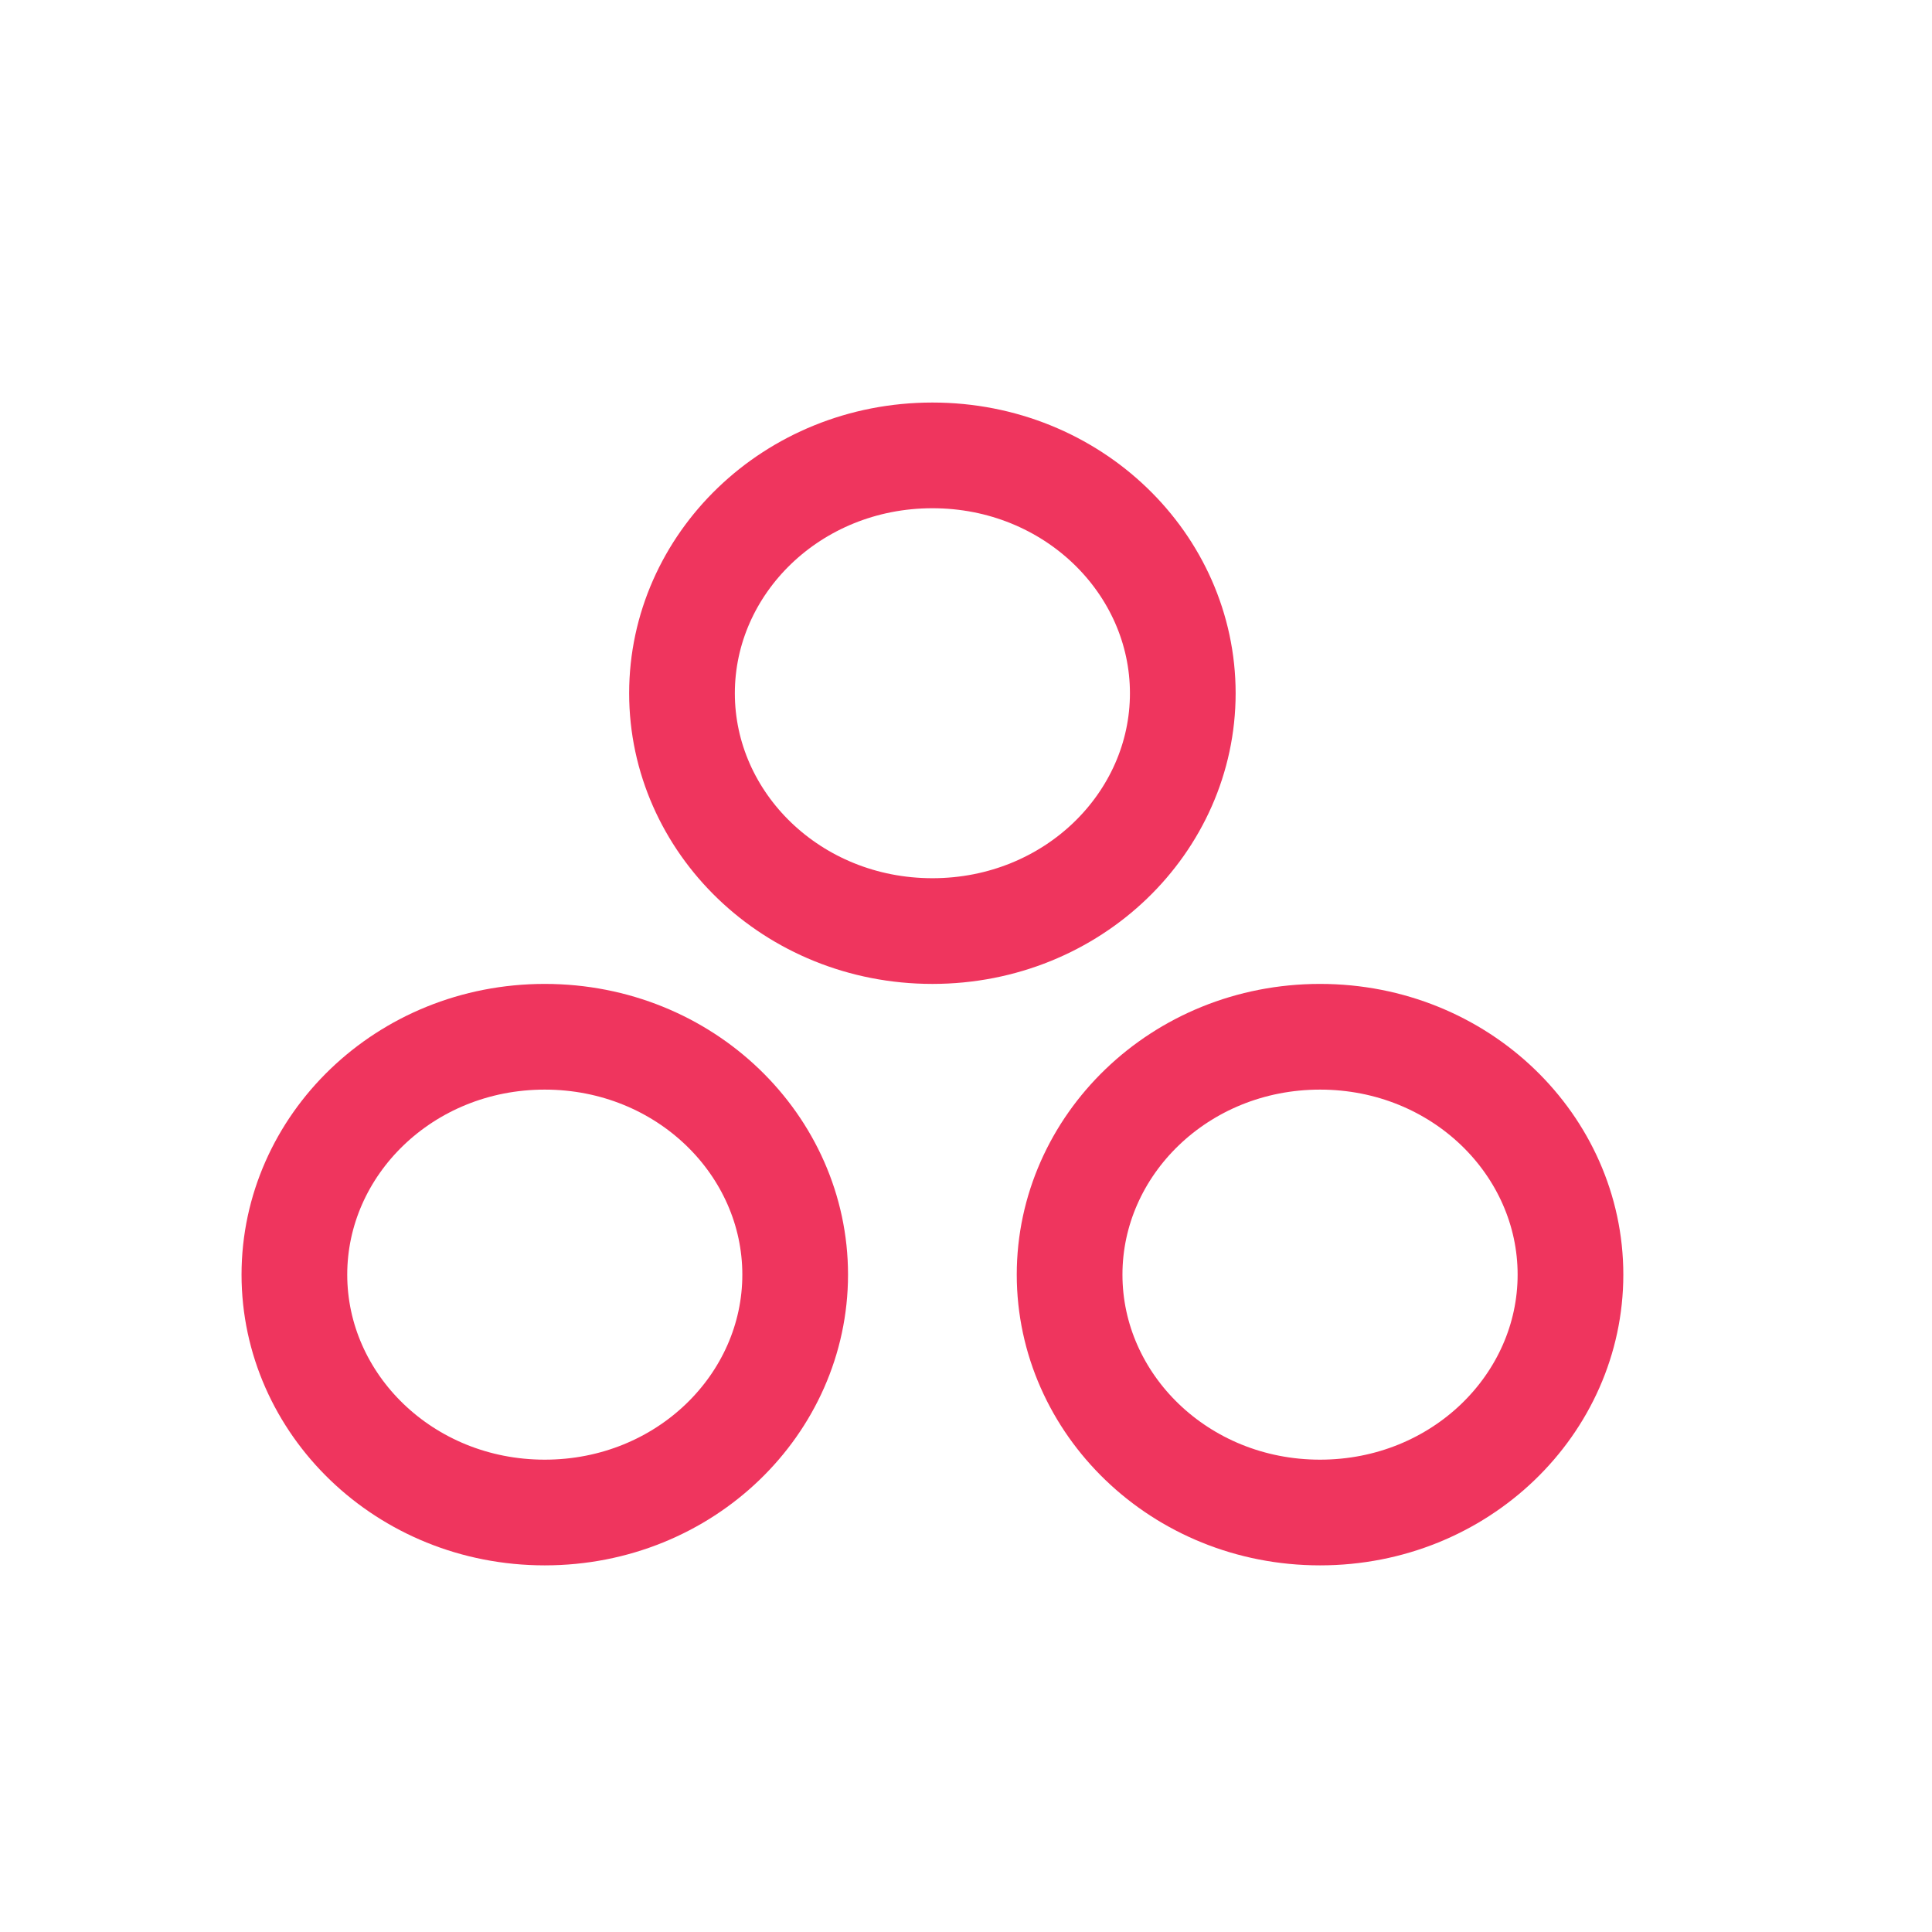
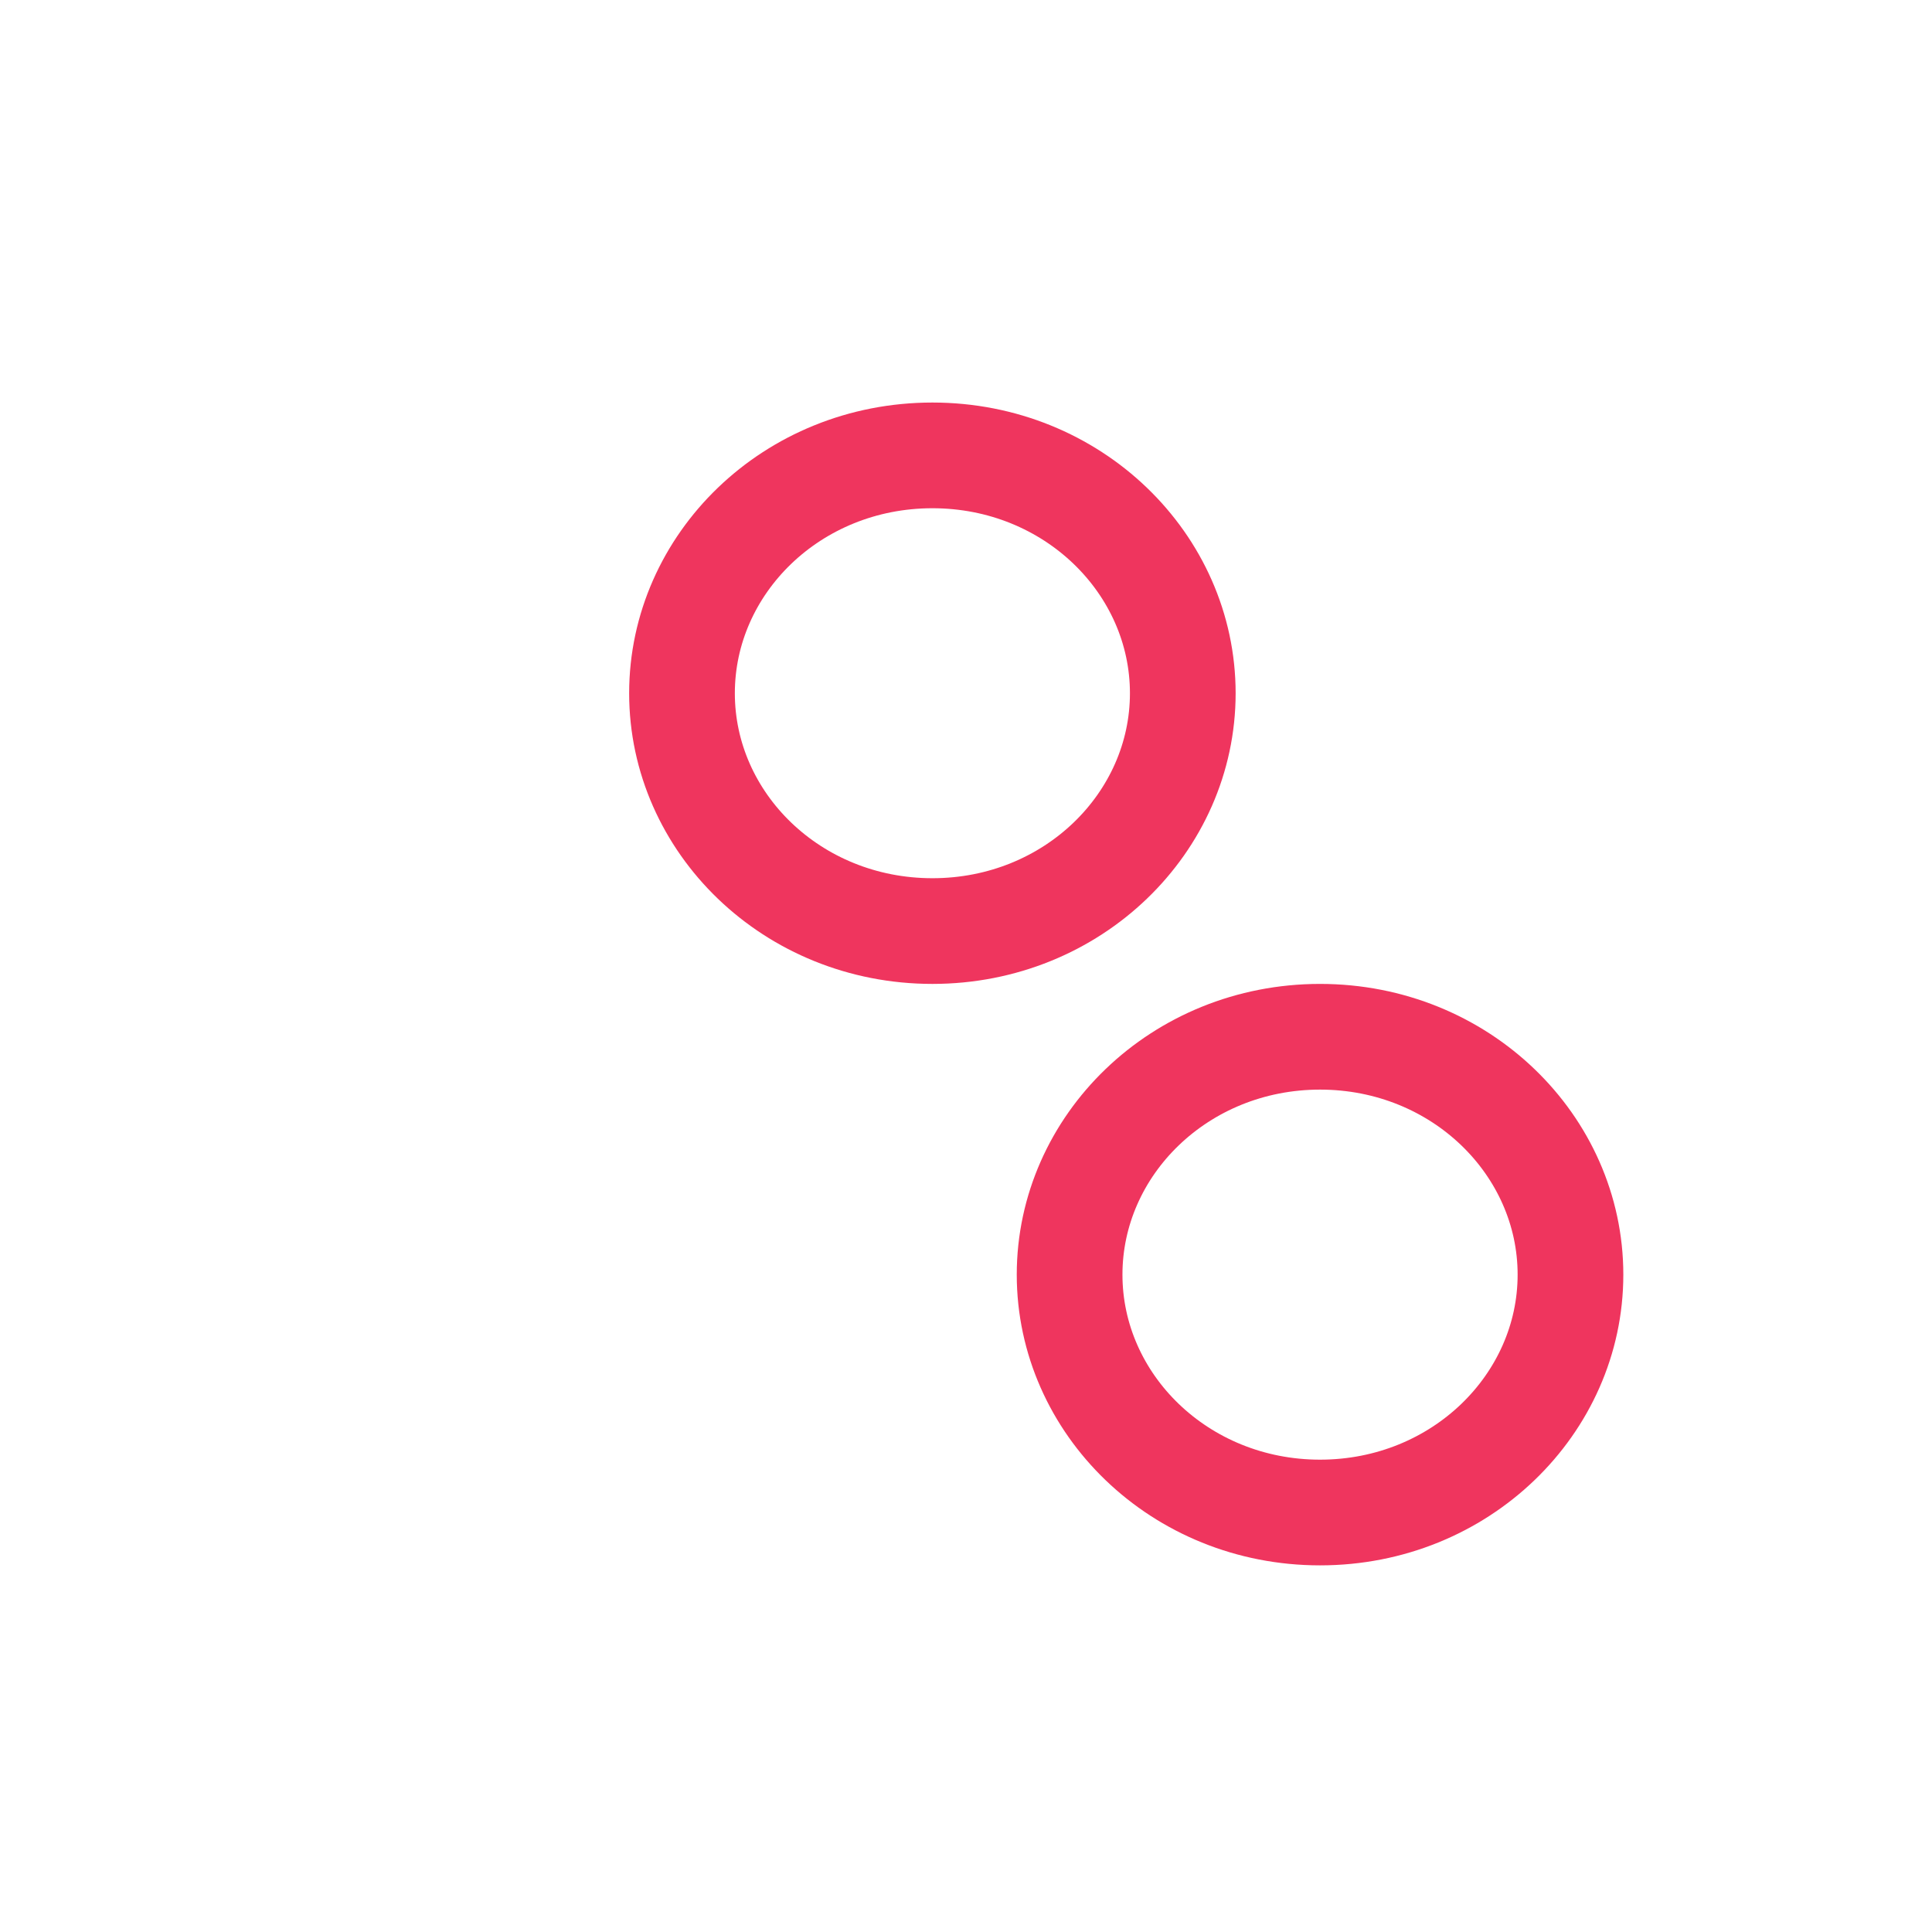
<svg xmlns="http://www.w3.org/2000/svg" width="24" height="24" viewBox="0 0 24 24" fill="none">
  <rect width="24" height="24" fill="white" />
  <path d="M14.693 8.612C14.693 10.218 13.327 11.566 11.583 11.566C9.838 11.566 8.472 10.218 8.472 8.612C8.472 7.005 9.838 5.657 11.583 5.657C13.327 5.657 14.693 7.005 14.693 8.612Z" stroke="#EF355E" stroke-width="1.313" />
-   <path d="M9.878 15.834C9.878 17.44 8.512 18.789 6.767 18.789C5.023 18.789 3.657 17.44 3.657 15.834C3.657 14.228 5.023 12.879 6.767 12.879C8.512 12.879 9.878 14.228 9.878 15.834Z" stroke="#EF355E" stroke-width="1.313" />
  <path d="M19.509 15.834C19.509 17.44 18.142 18.789 16.398 18.789C14.654 18.789 13.287 17.44 13.287 15.834C13.287 14.228 14.654 12.879 16.398 12.879C18.142 12.879 19.509 14.228 19.509 15.834Z" stroke="#EF355E" stroke-width="1.313" />
</svg>